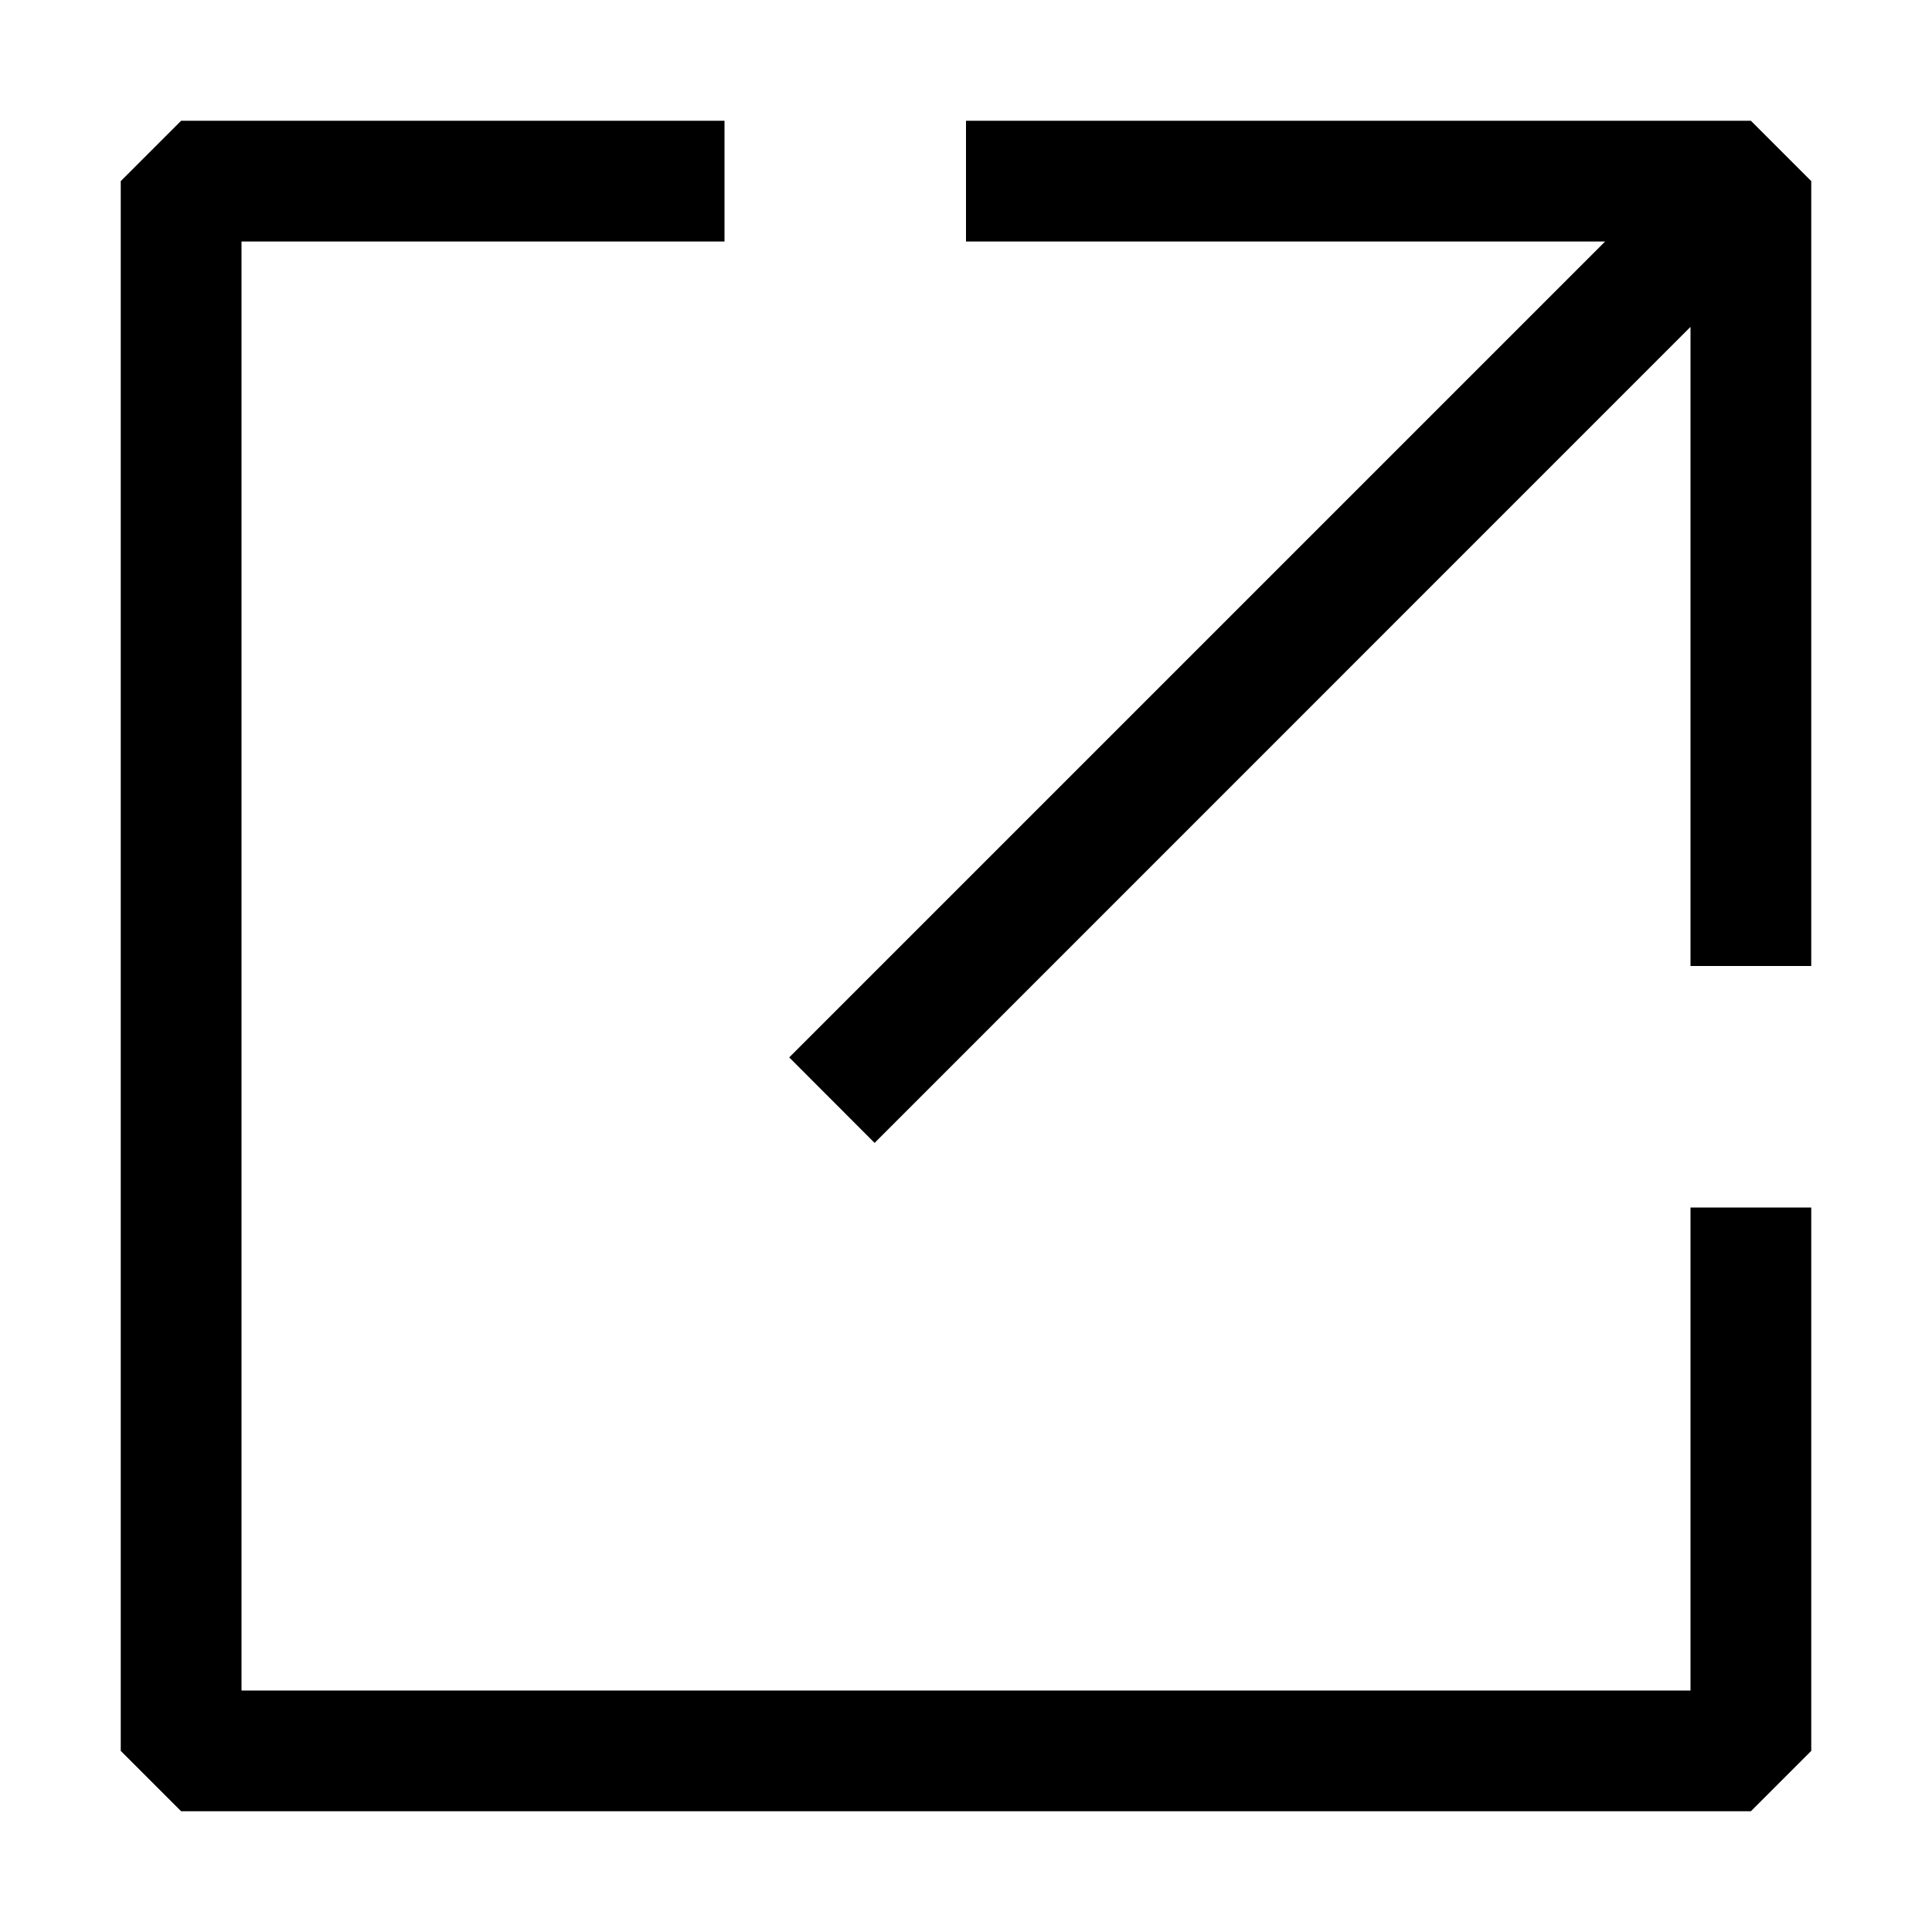
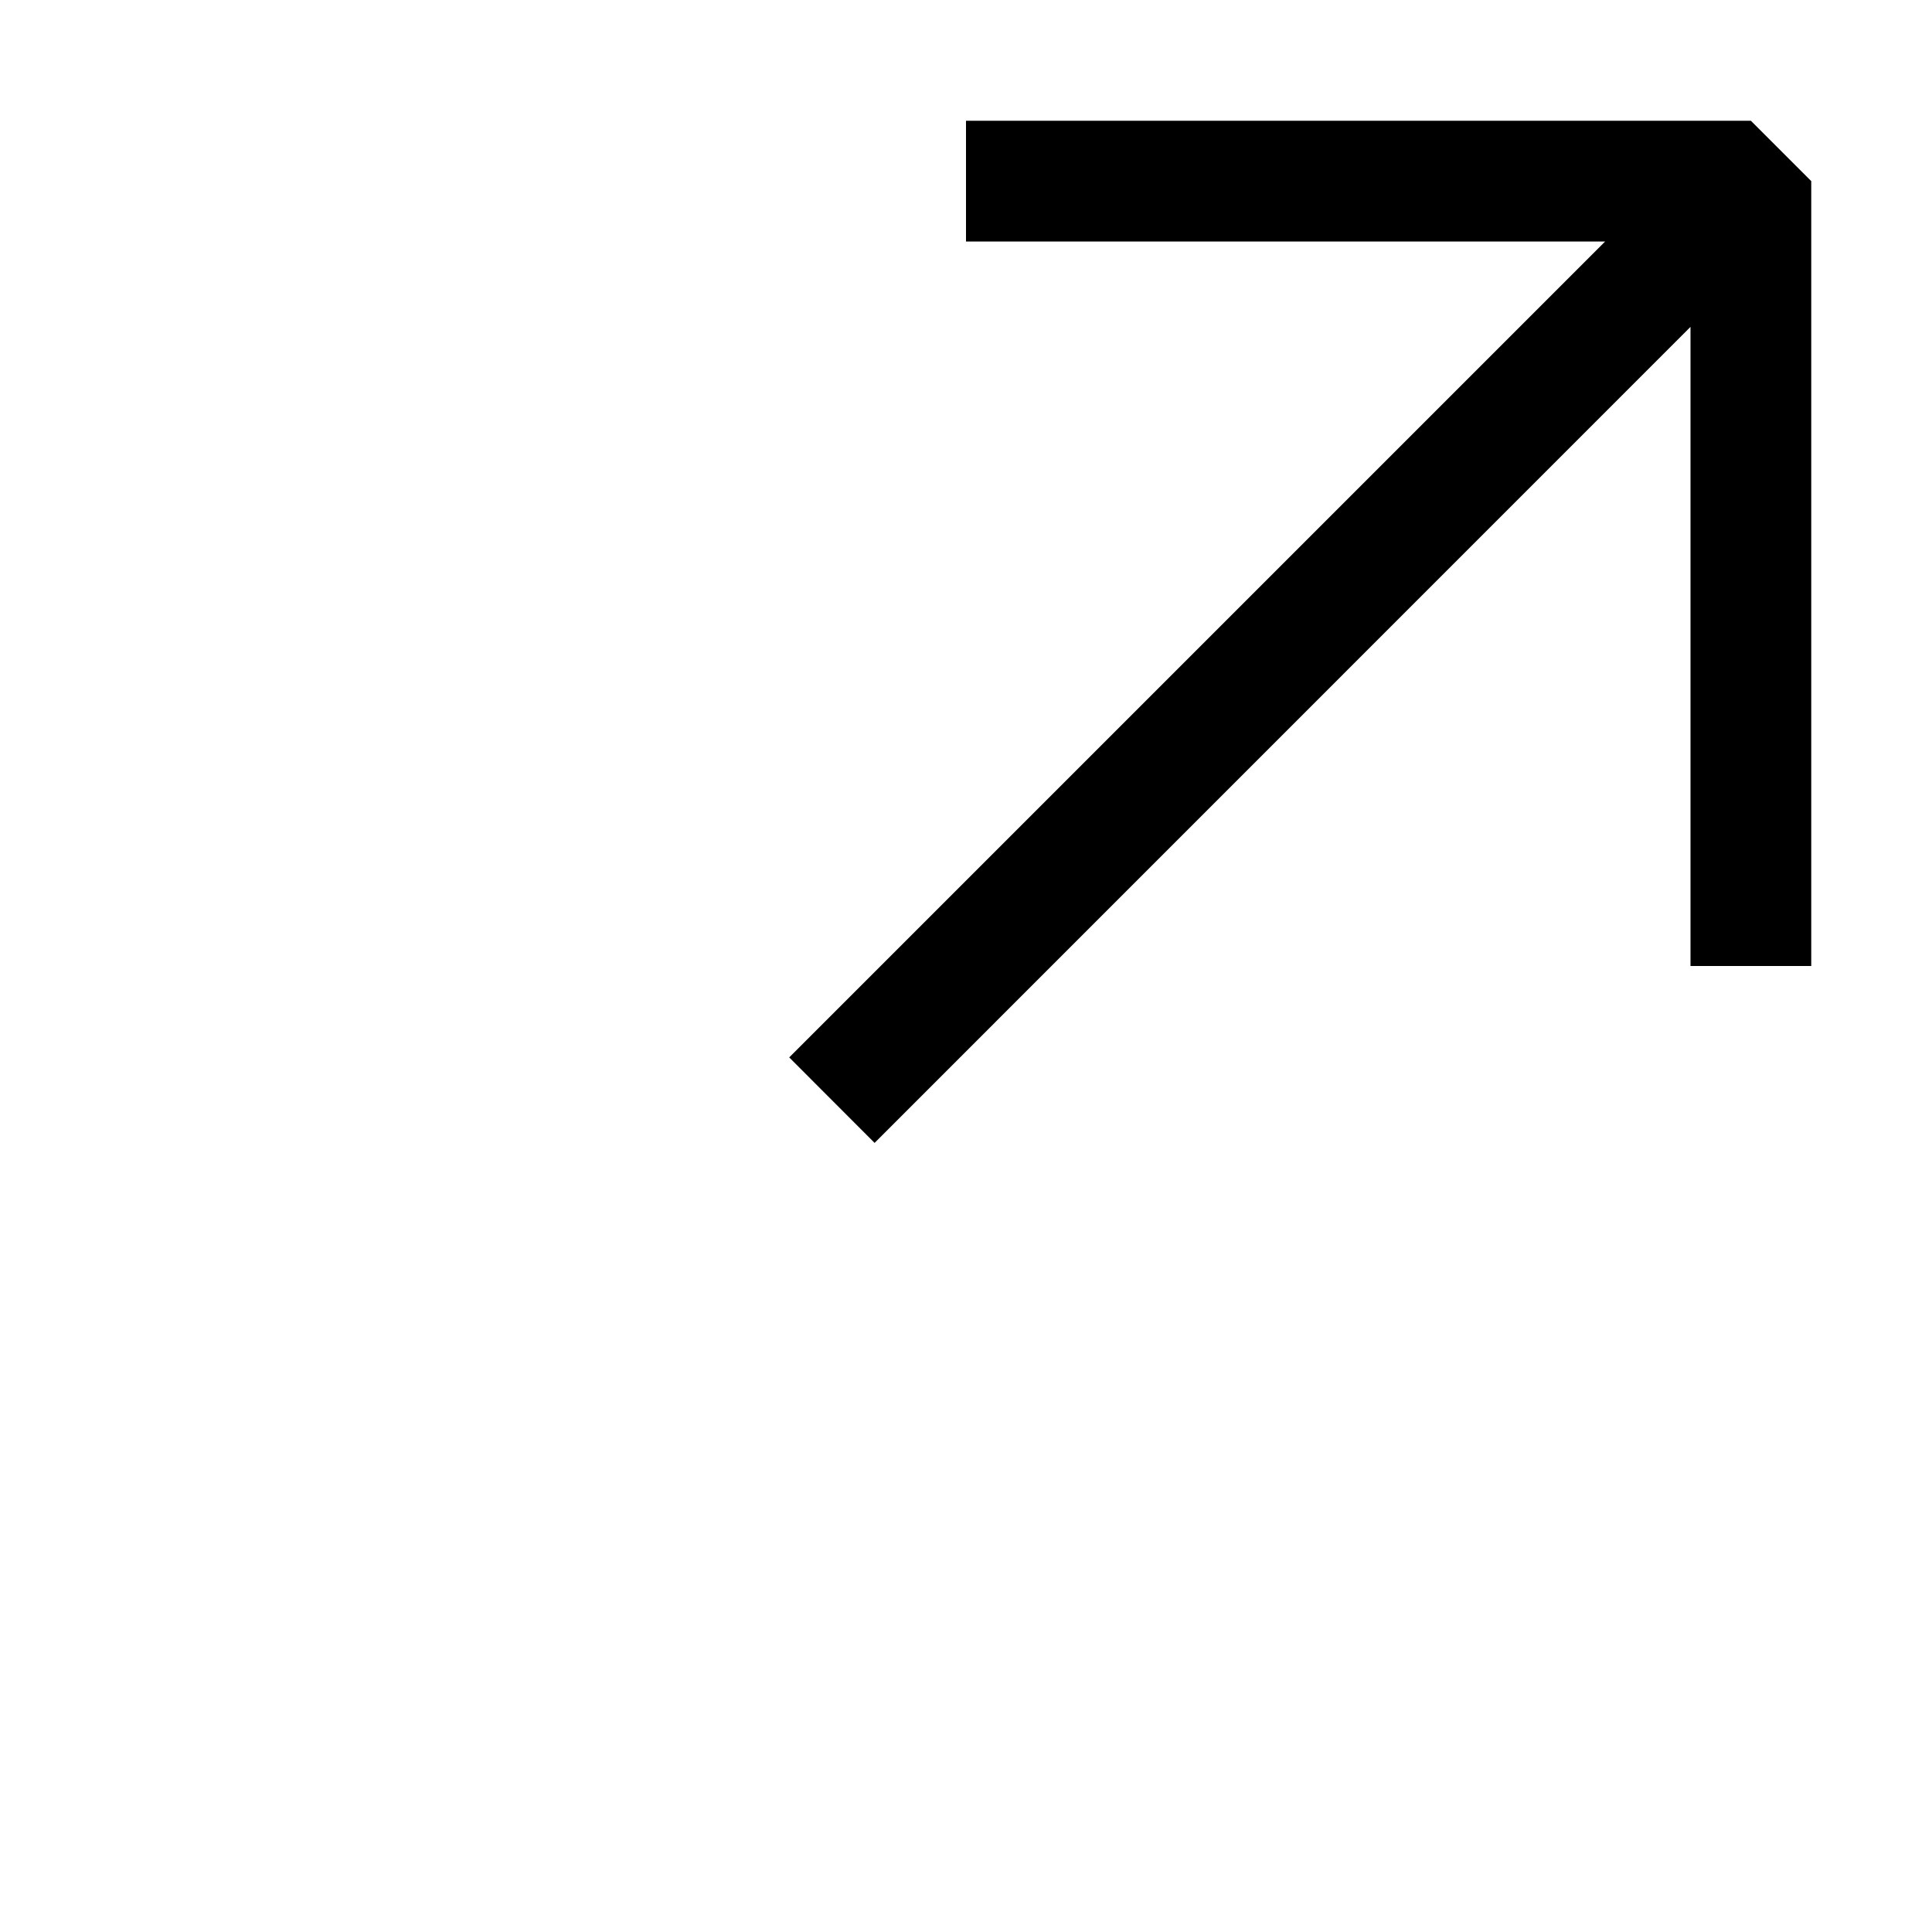
<svg xmlns="http://www.w3.org/2000/svg" width="16" height="16" viewBox="0 0 16 16" fill="none">
-   <path d="M1.5 1H6V2H2V14H14V10H15V14.5L14.5 15H1.5L1 14.5V1.5L1.5 1Z" fill="black" />
  <path d="M15 1.5V8H14V2.707L7.243 9.465L6.536 8.757L13.293 2H8V1H14.5L15 1.5Z" fill="black" />
</svg>